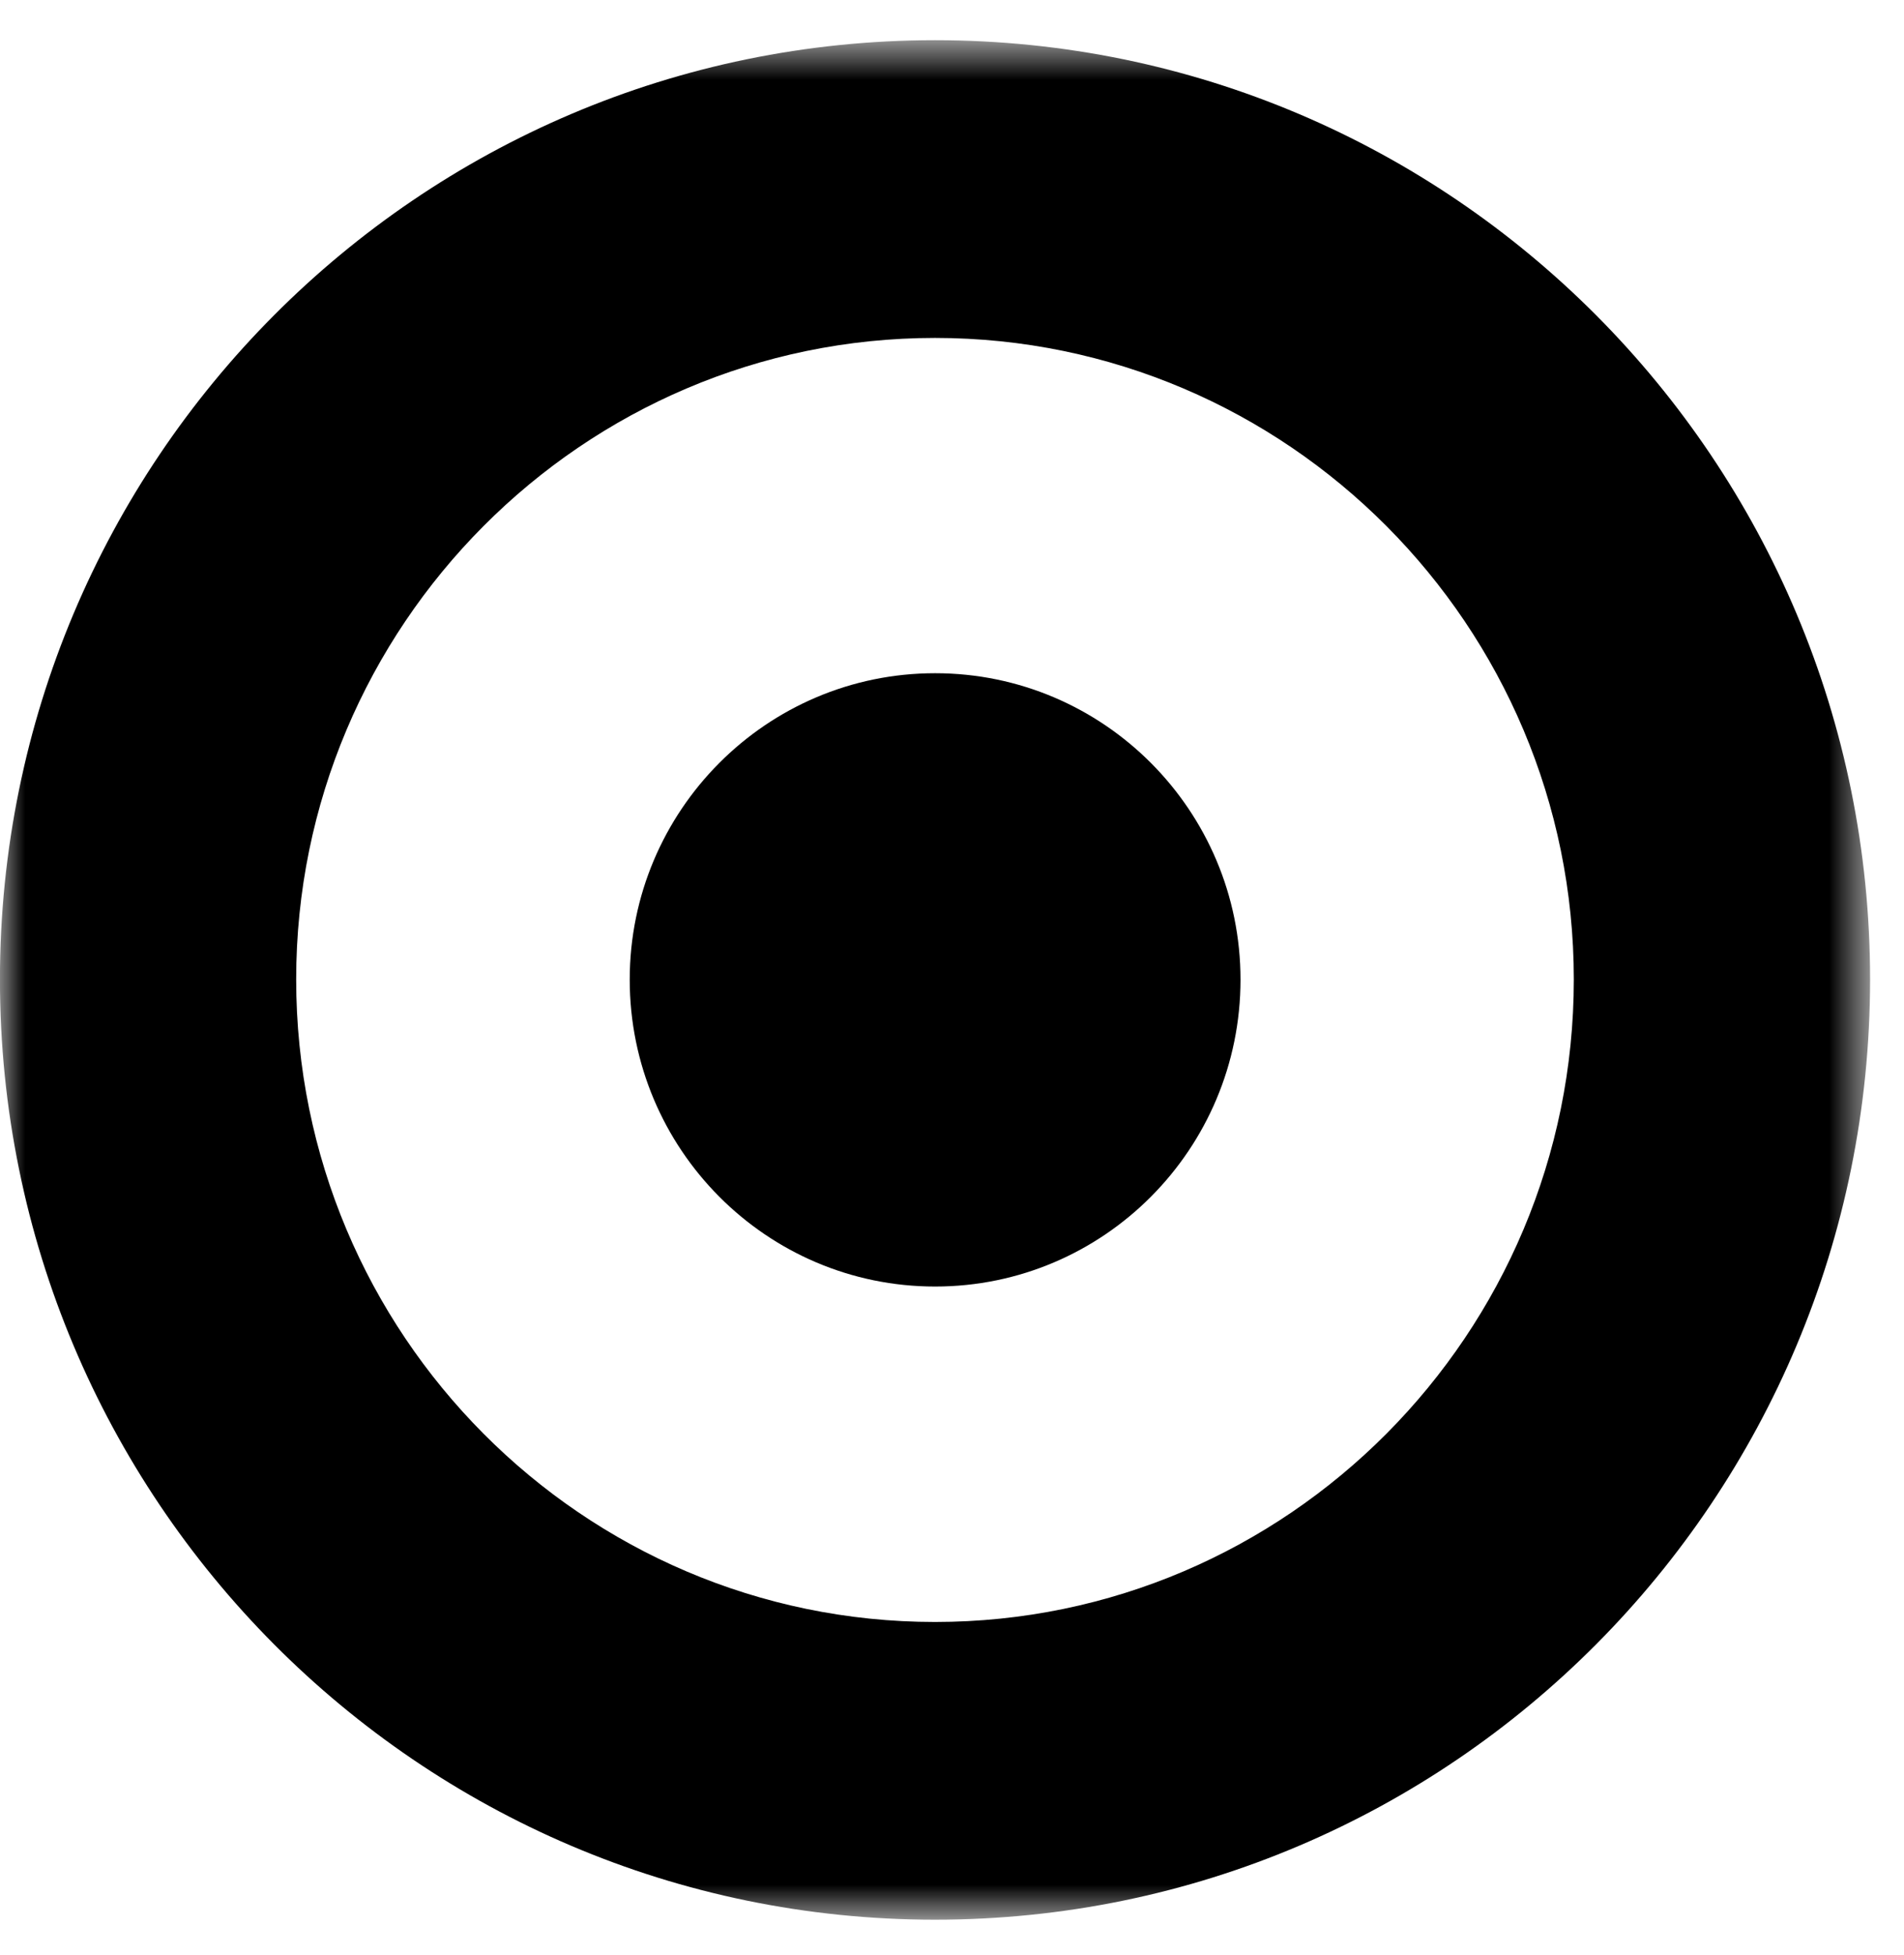
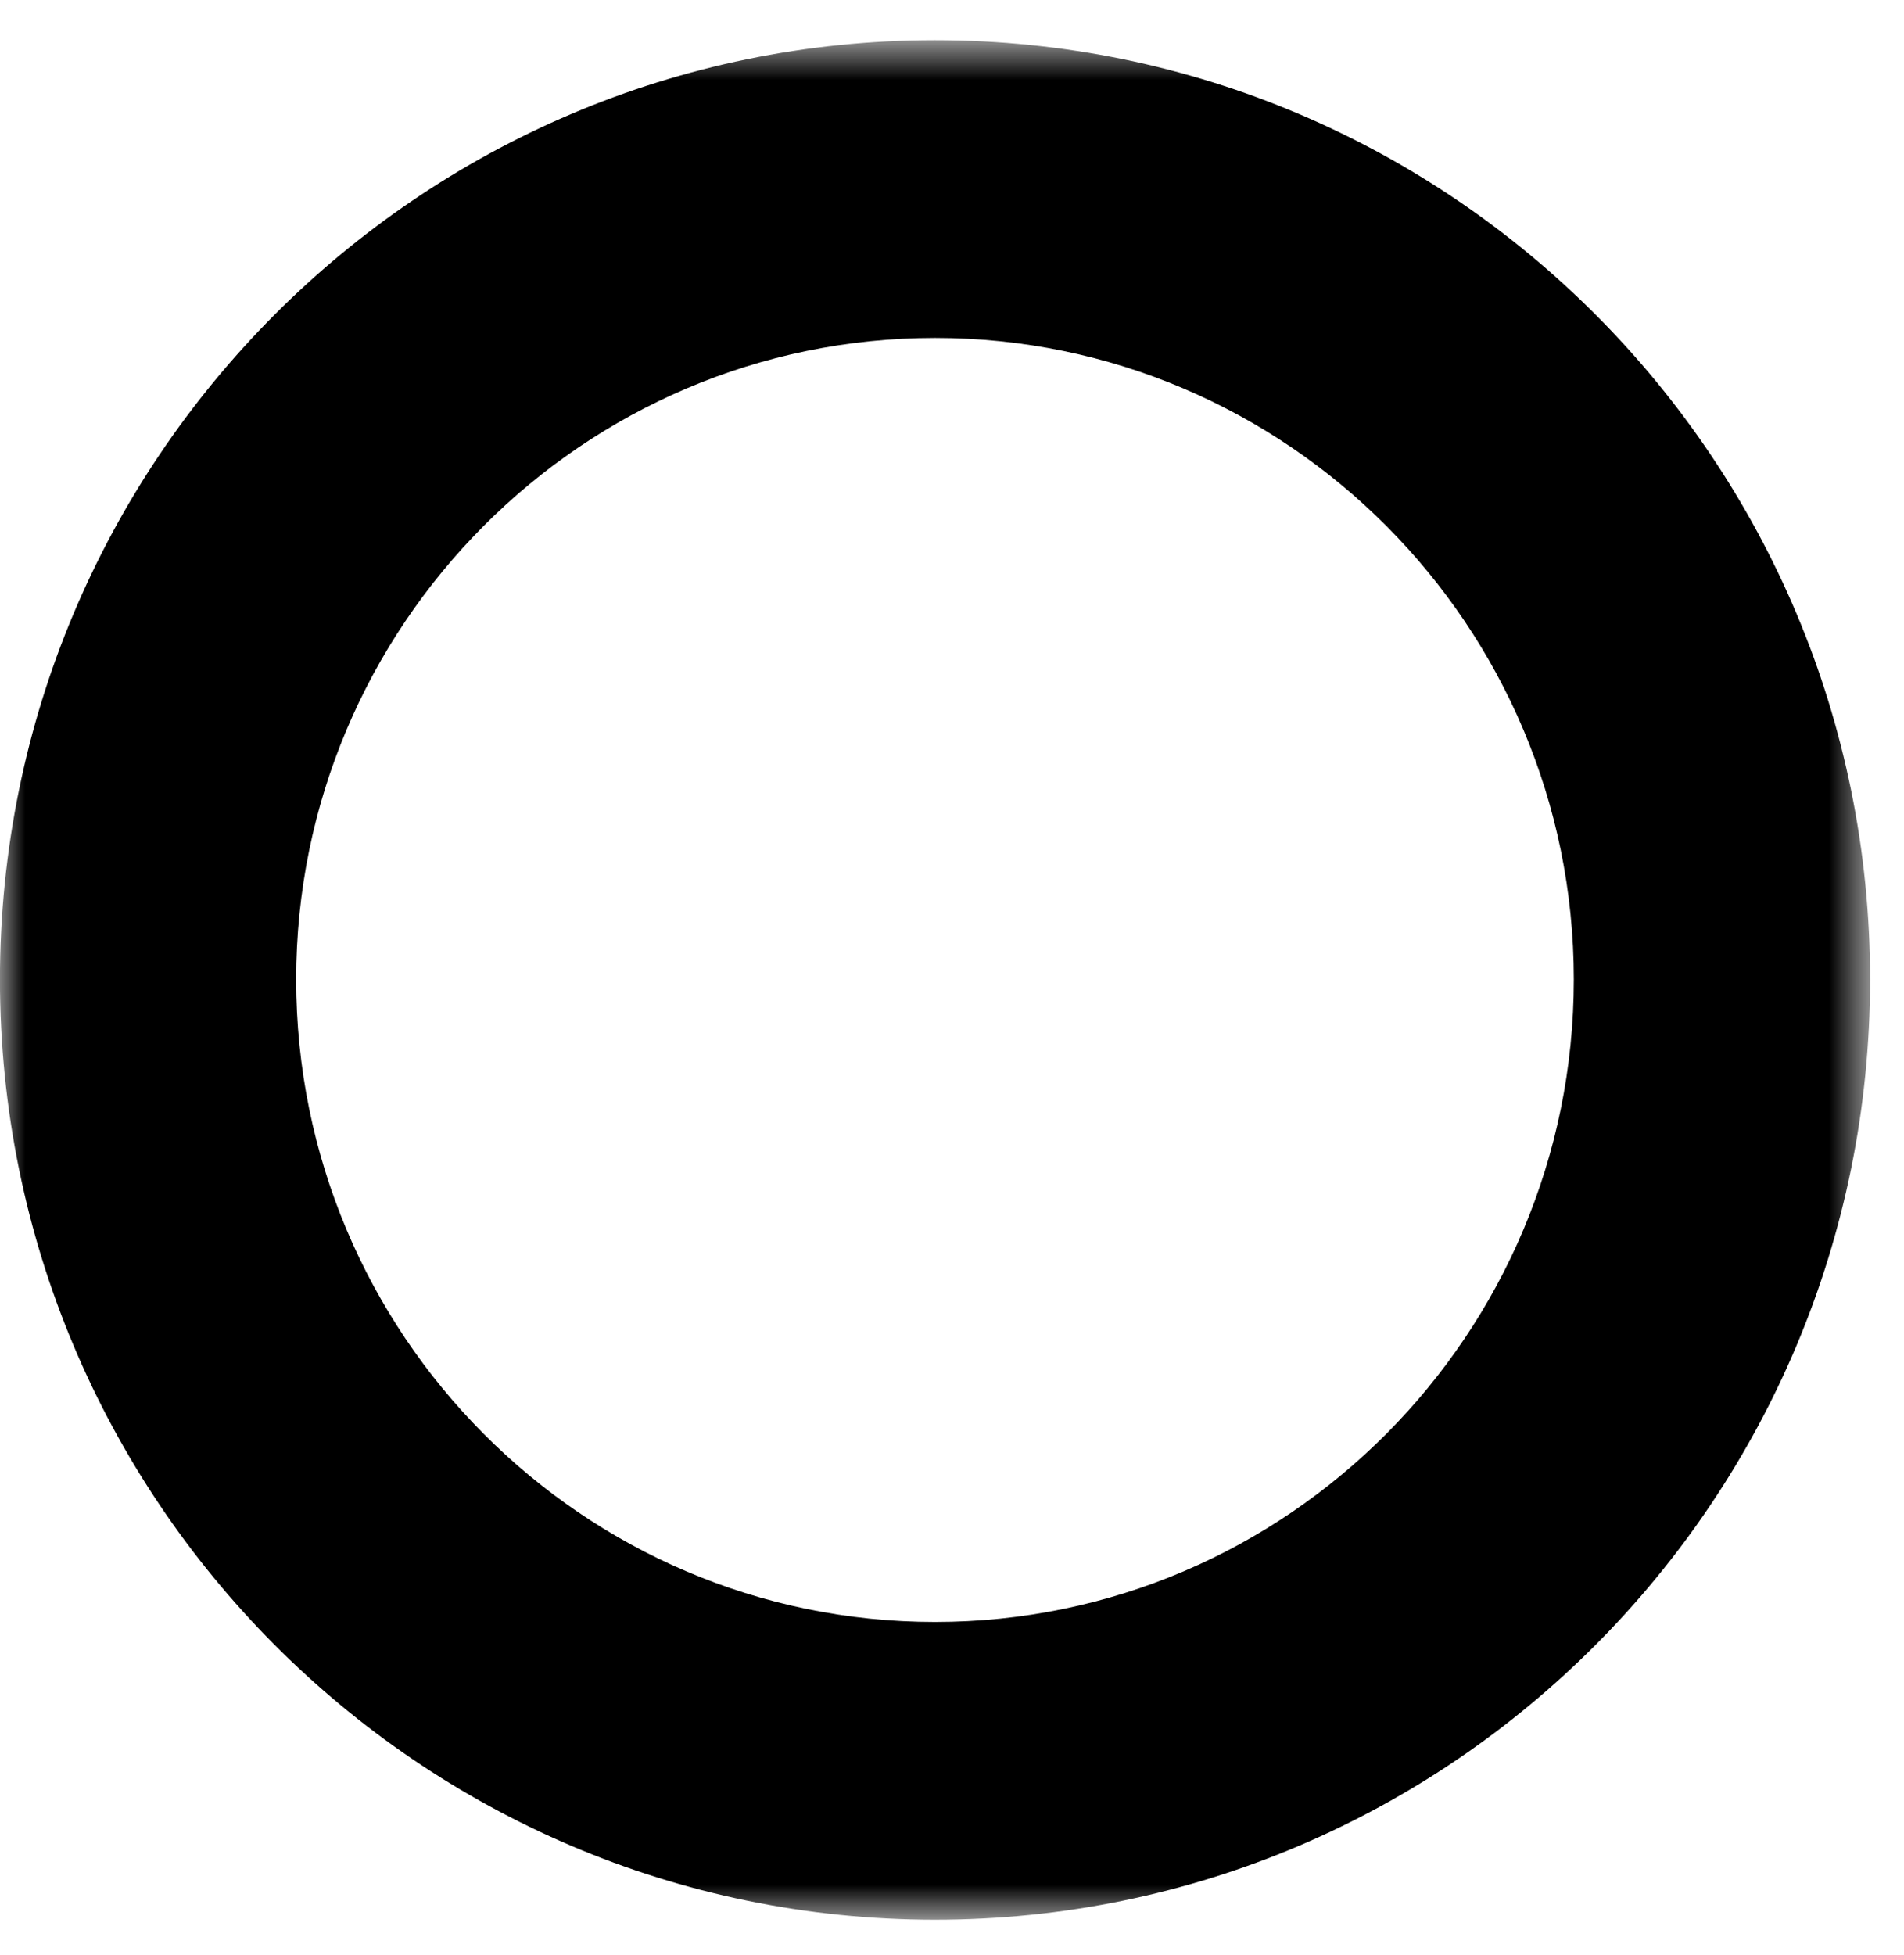
<svg xmlns="http://www.w3.org/2000/svg" xmlns:xlink="http://www.w3.org/1999/xlink" width="38px" height="39px" viewBox="0 0 38 39" version="1.1">
  <title>ventas</title>
  <desc>Created with Sketch.</desc>
  <defs>
    <polygon id="path-1" points="0 5.705 37.323 5.705 37.323 43.2 0 43.2" />
  </defs>
  <g id="Welcome" stroke="none" stroke-width="1" fill="none" fill-rule="evenodd">
    <g id="Desktop-HD" transform="translate(-226, -910)">
      <g id="Group-10" transform="translate(145, 900)">
        <g id="Group-6" transform="translate(81, 0)">
          <g>
            <g id="Group-3" transform="translate(0, 5.097)">
              <mask id="mask-2" fill="white">
                <use xlink:href="#path-1" />
              </mask>
              <g id="Clip-2" />
              <path d="M18.661,5.705 C8.362,5.705 -0.001,14.096 -0.001,24.443 C-0.001,34.8 8.362,43.202 18.661,43.202 C28.97,43.202 37.323,34.8 37.323,24.443 C37.323,14.096 28.97,5.705 18.661,5.705 M18.661,11.645 C25.691,11.645 31.41,17.39 31.41,24.443 C31.41,31.517 25.691,37.262 18.661,37.262 C11.63,37.262 5.911,31.517 5.911,24.443 C5.911,17.39 11.63,11.645 18.661,11.645" id="Fill-1" fill="#000000" mask="url(#mask-2)" />
            </g>
-             <path d="M12.568,29.544 C12.568,32.924 15.298,35.667 18.663,35.667 C22.028,35.667 24.758,32.924 24.758,29.544 C24.758,26.174 22.028,23.431 18.663,23.431 C15.298,23.431 12.568,26.174 12.568,29.544" id="Fill-4" fill="#000000" />
          </g>
        </g>
      </g>
    </g>
  </g>
</svg>